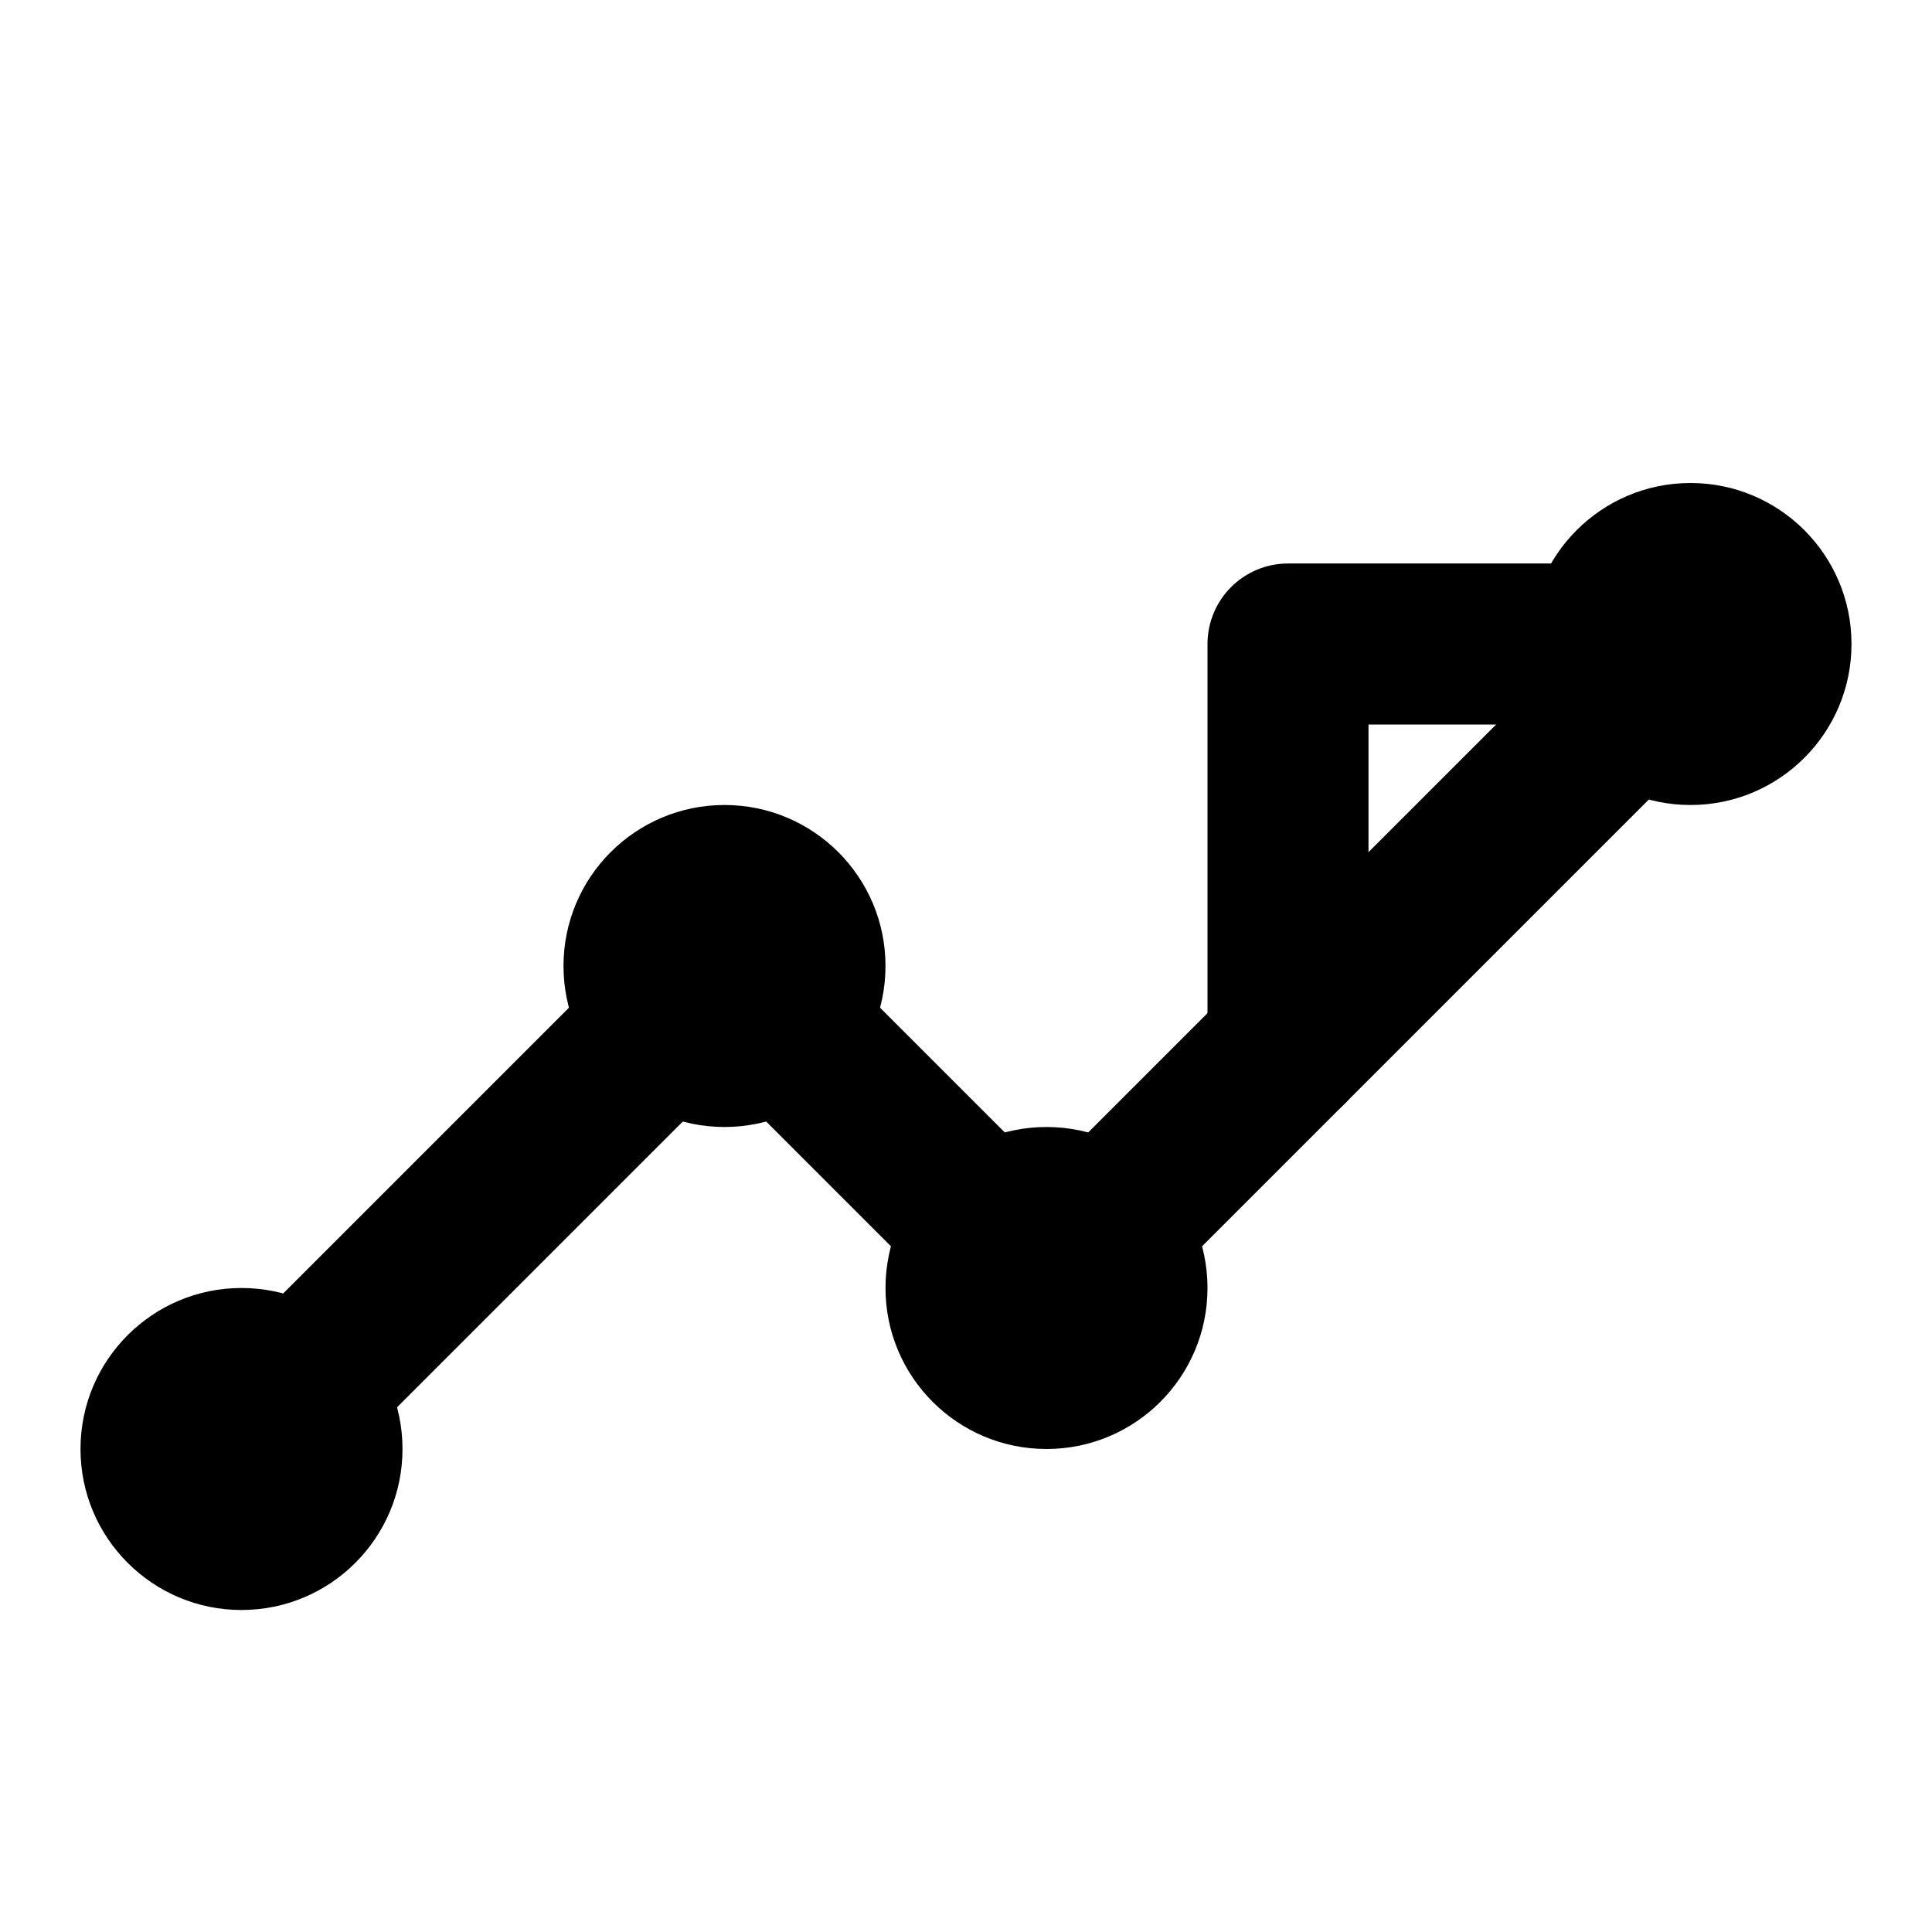
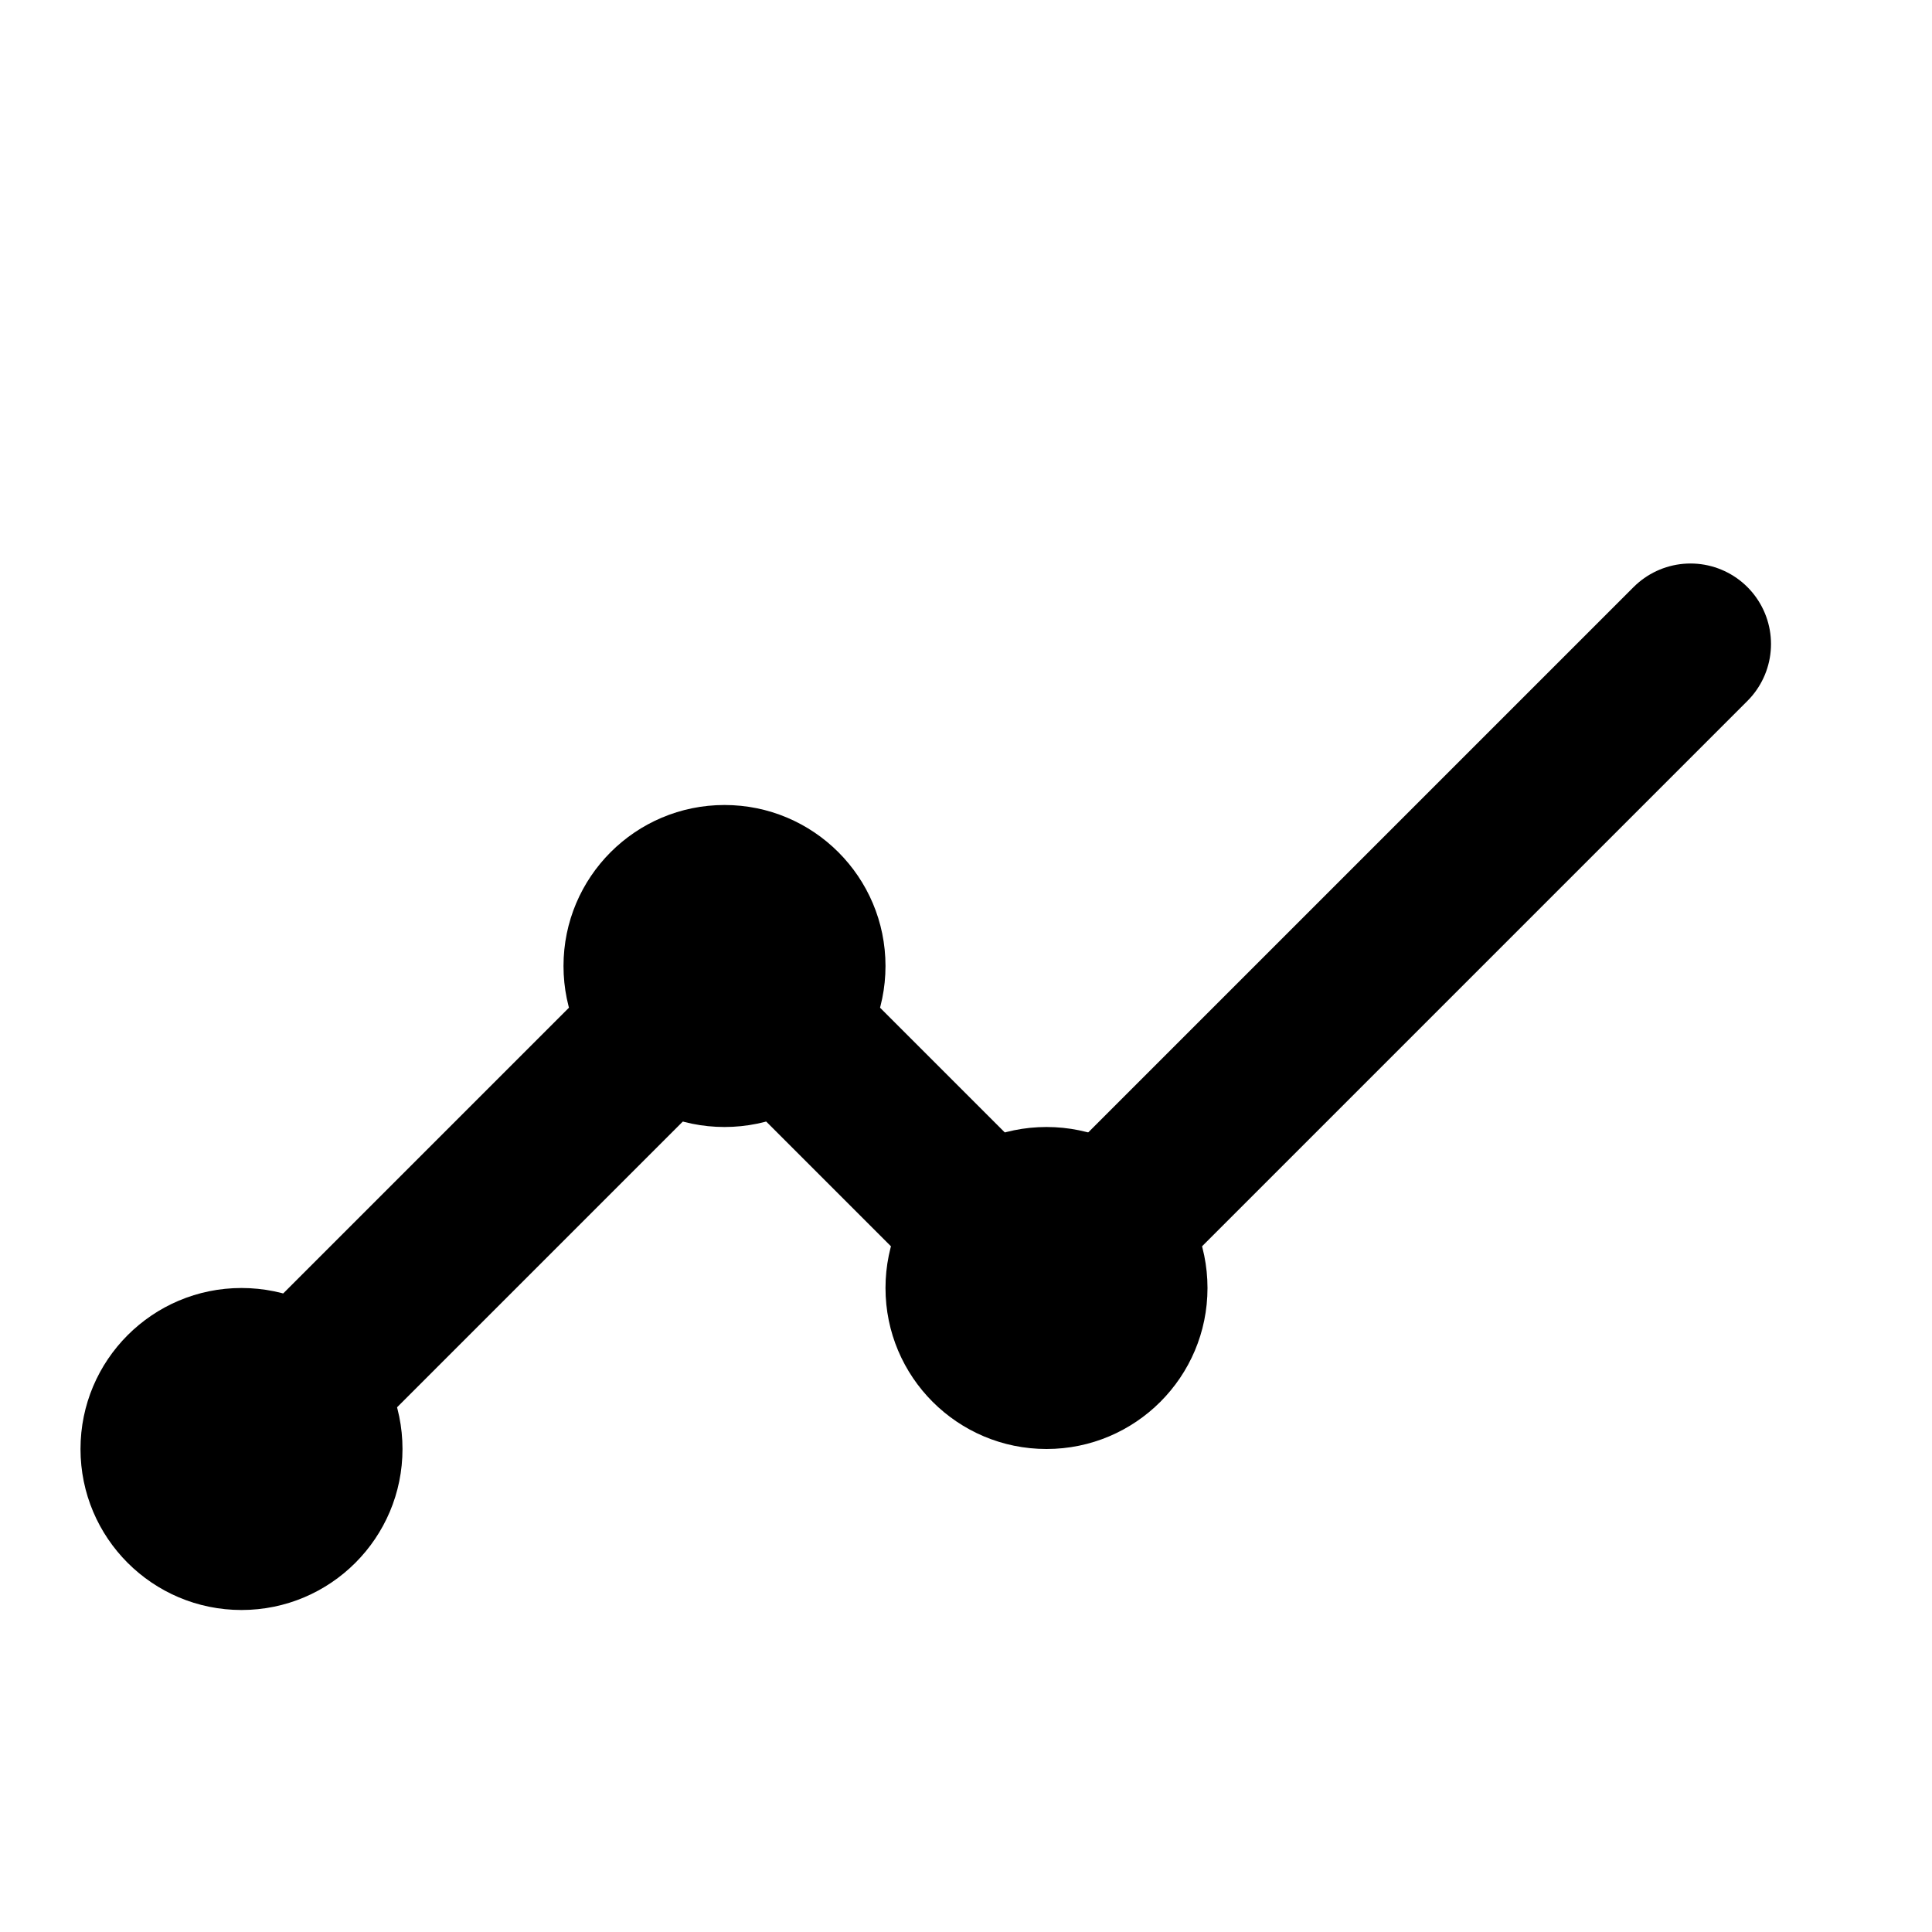
<svg xmlns="http://www.w3.org/2000/svg" width="24" height="24" viewBox="0 0 24 24" fill="none">
  <path d="M3 18L9 12L13 16L21 8" stroke="currentColor" stroke-width="2" fill="none" stroke-linecap="round" stroke-linejoin="round" />
-   <path d="M21 8L16 8L16 13" stroke="currentColor" stroke-width="2" fill="none" stroke-linecap="round" stroke-linejoin="round" />
  <circle cx="3" cy="18" r="2" fill="currentColor" />
  <circle cx="9" cy="12" r="2" fill="currentColor" />
  <circle cx="13" cy="16" r="2" fill="currentColor" />
-   <circle cx="21" cy="8" r="2" fill="currentColor" />
</svg>